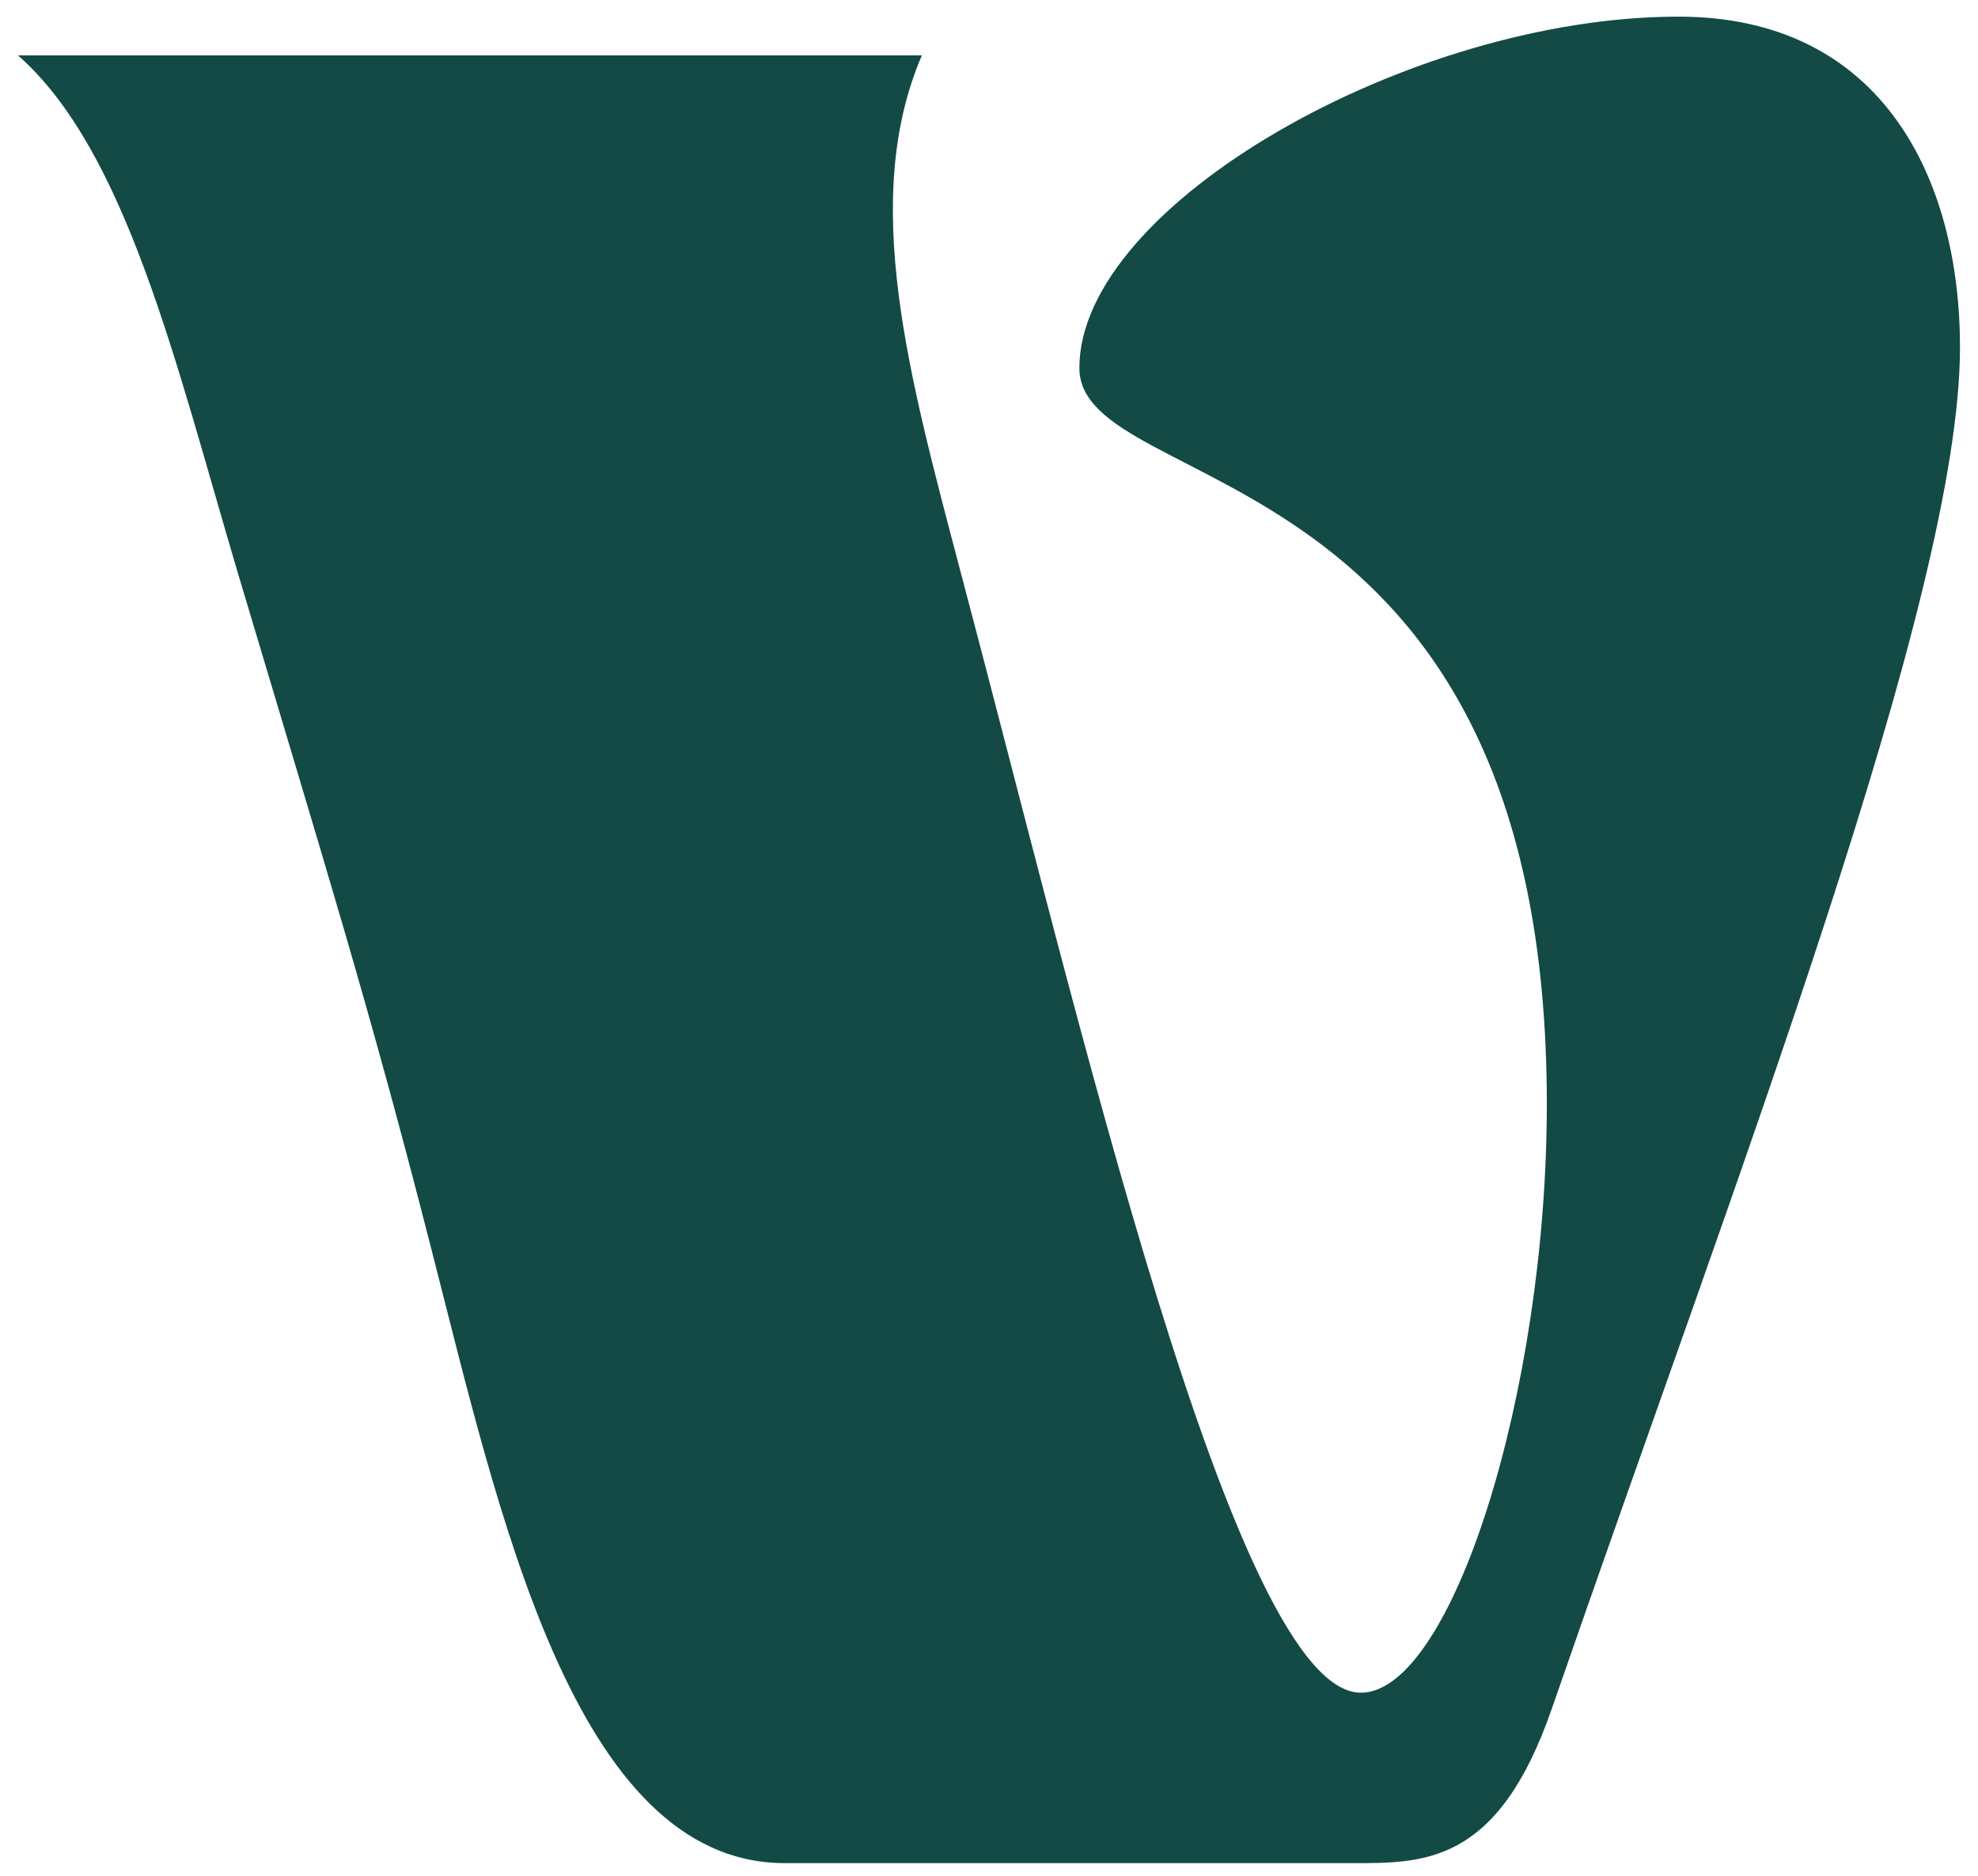
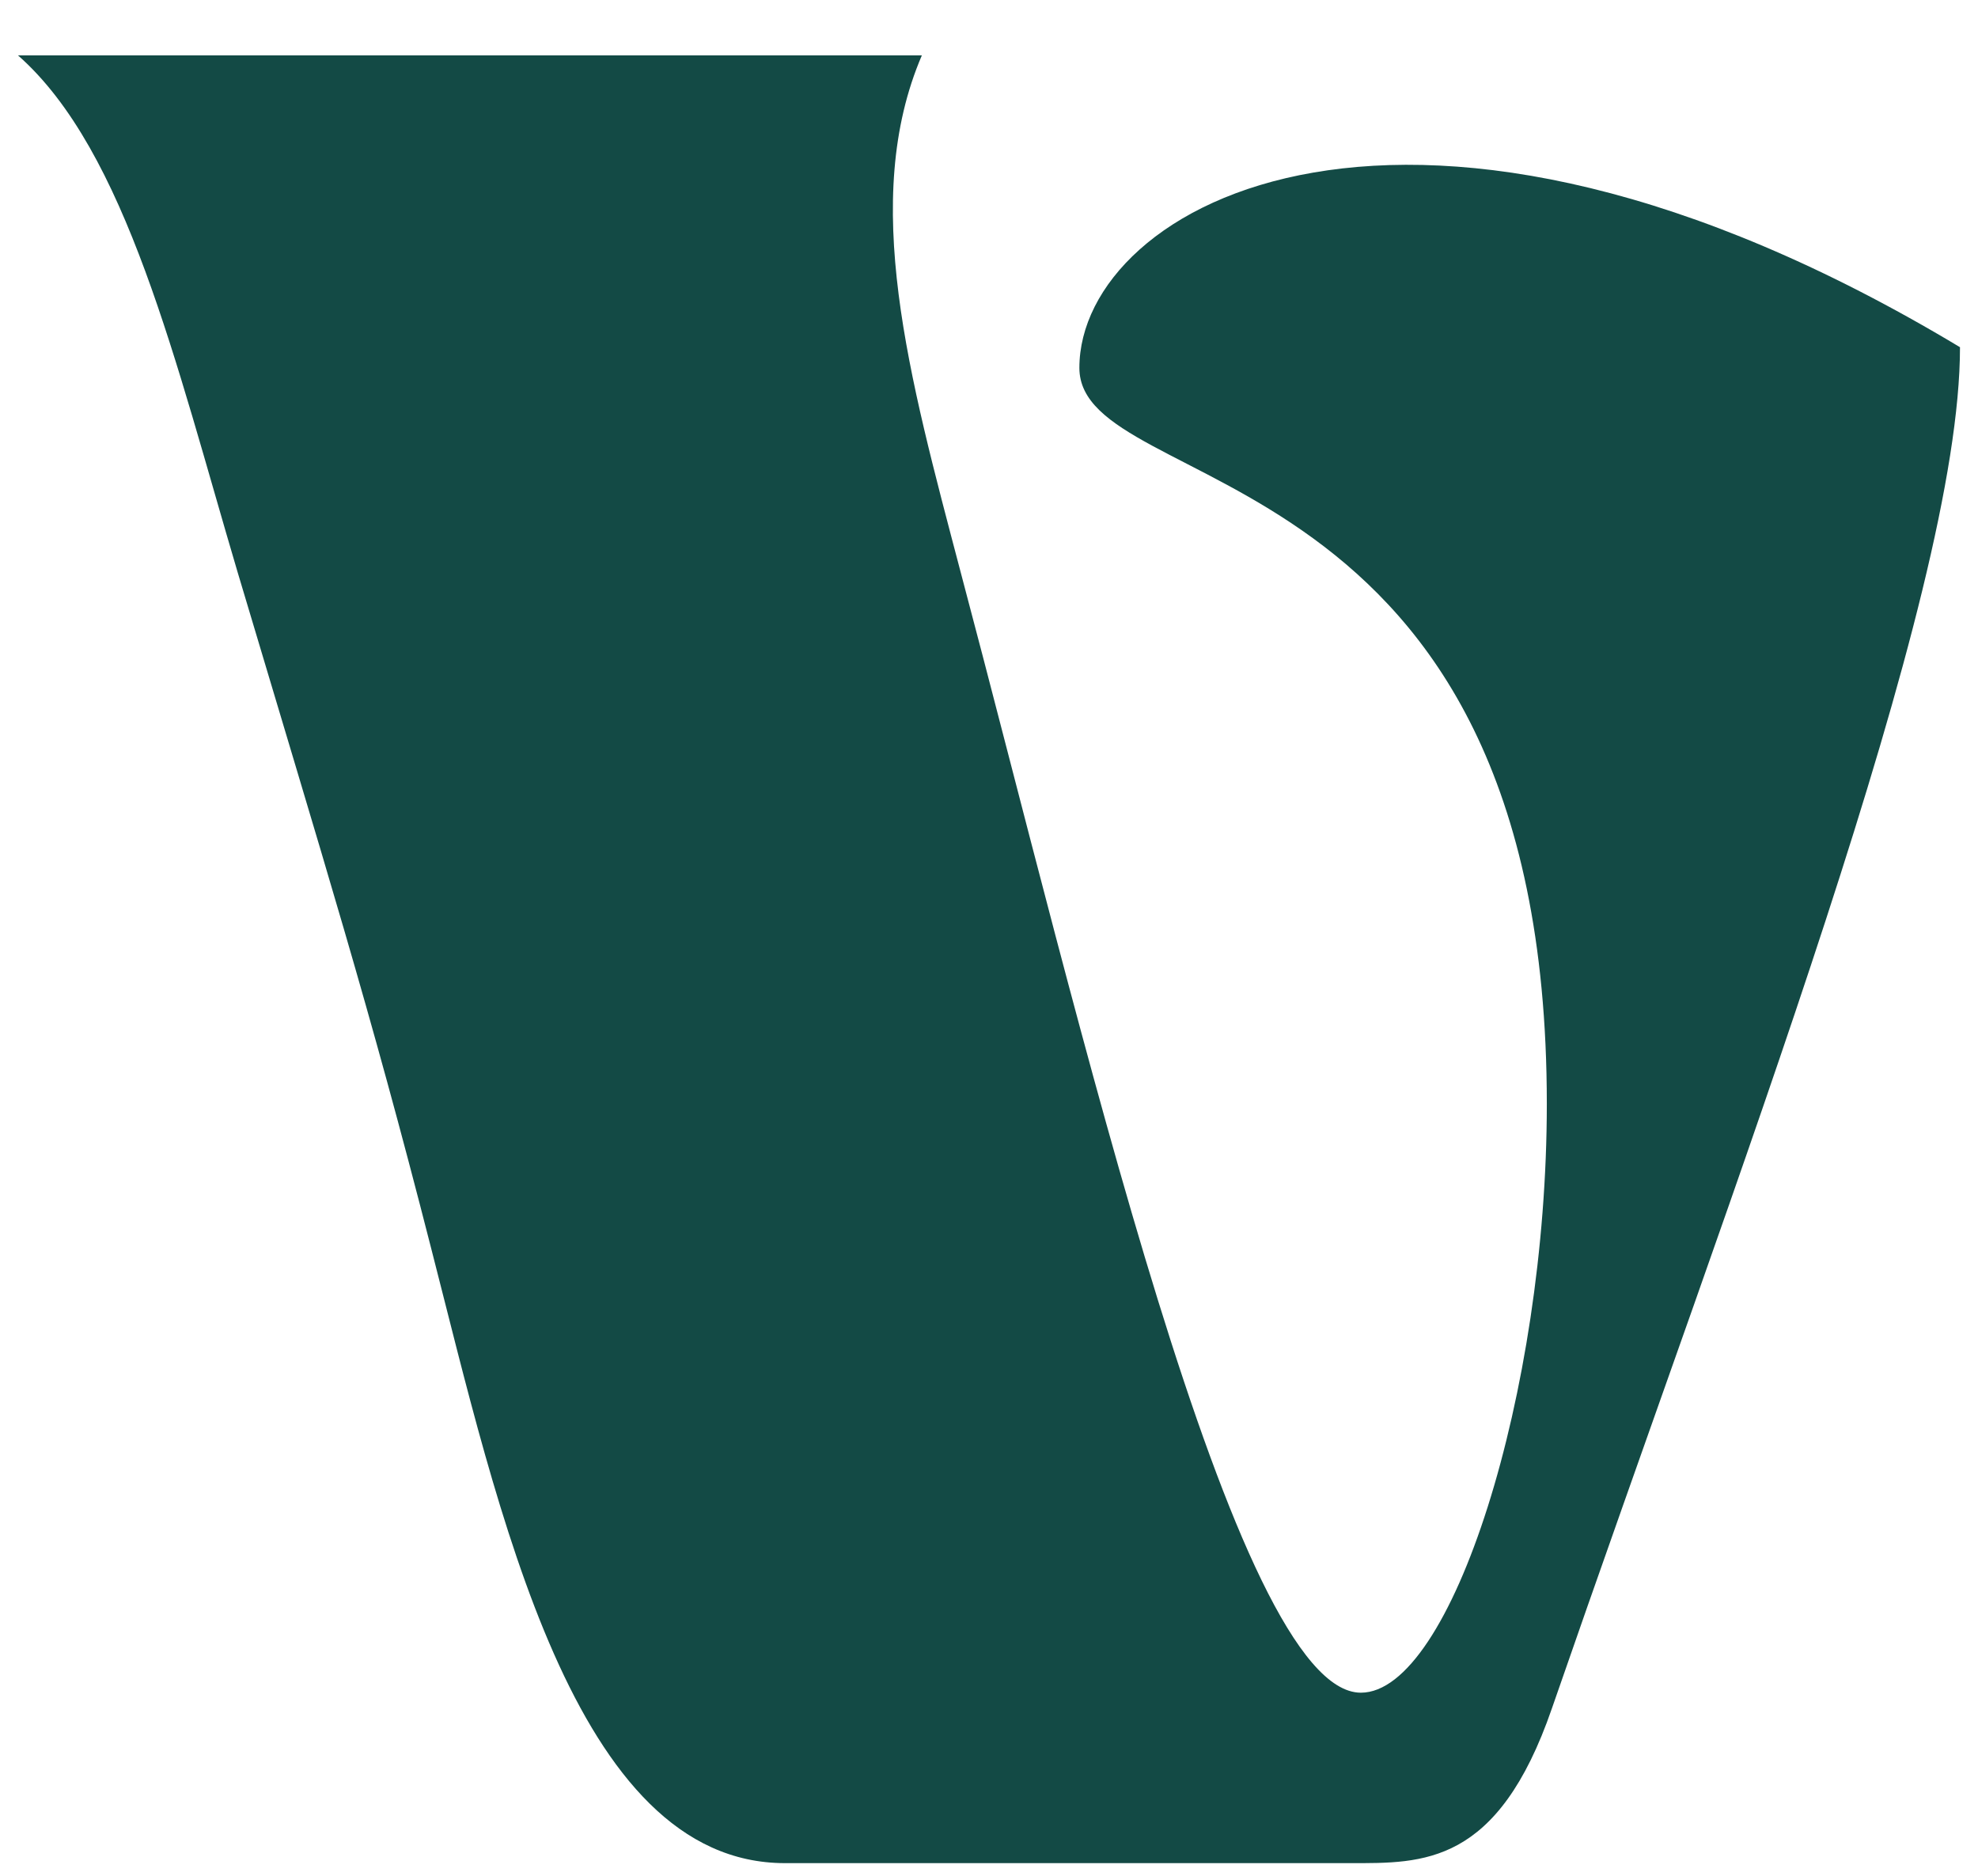
<svg xmlns="http://www.w3.org/2000/svg" width="97" height="92" viewBox="0 0 97 92" fill="none">
-   <path d="M11.648 28.044C15.953 42.481 18.106 49.319 21.146 61.224C24.438 74.014 28.111 91.364 38.495 91.364H66.23C69.776 91.364 73.448 91.491 76.108 83.766C85.226 57.425 96.117 29.31 96.117 17.026C96.117 8.794 92.318 0.816 82.313 0.816C69.143 0.816 52.932 10.061 52.932 18.039C52.932 24.498 75.855 21.838 75.855 54.132C75.855 68.316 71.169 83.006 66.736 83.006C60.531 83.006 52.932 49.953 47.107 28.044C44.574 18.419 42.168 9.807 45.207 2.716H0.883C6.202 7.401 8.608 17.786 11.648 28.044Z" fill="#134A45" />
+   <path d="M11.648 28.044C15.953 42.481 18.106 49.319 21.146 61.224C24.438 74.014 28.111 91.364 38.495 91.364H66.23C69.776 91.364 73.448 91.491 76.108 83.766C85.226 57.425 96.117 29.31 96.117 17.026C69.143 0.816 52.932 10.061 52.932 18.039C52.932 24.498 75.855 21.838 75.855 54.132C75.855 68.316 71.169 83.006 66.736 83.006C60.531 83.006 52.932 49.953 47.107 28.044C44.574 18.419 42.168 9.807 45.207 2.716H0.883C6.202 7.401 8.608 17.786 11.648 28.044Z" fill="#134A45" />
</svg>